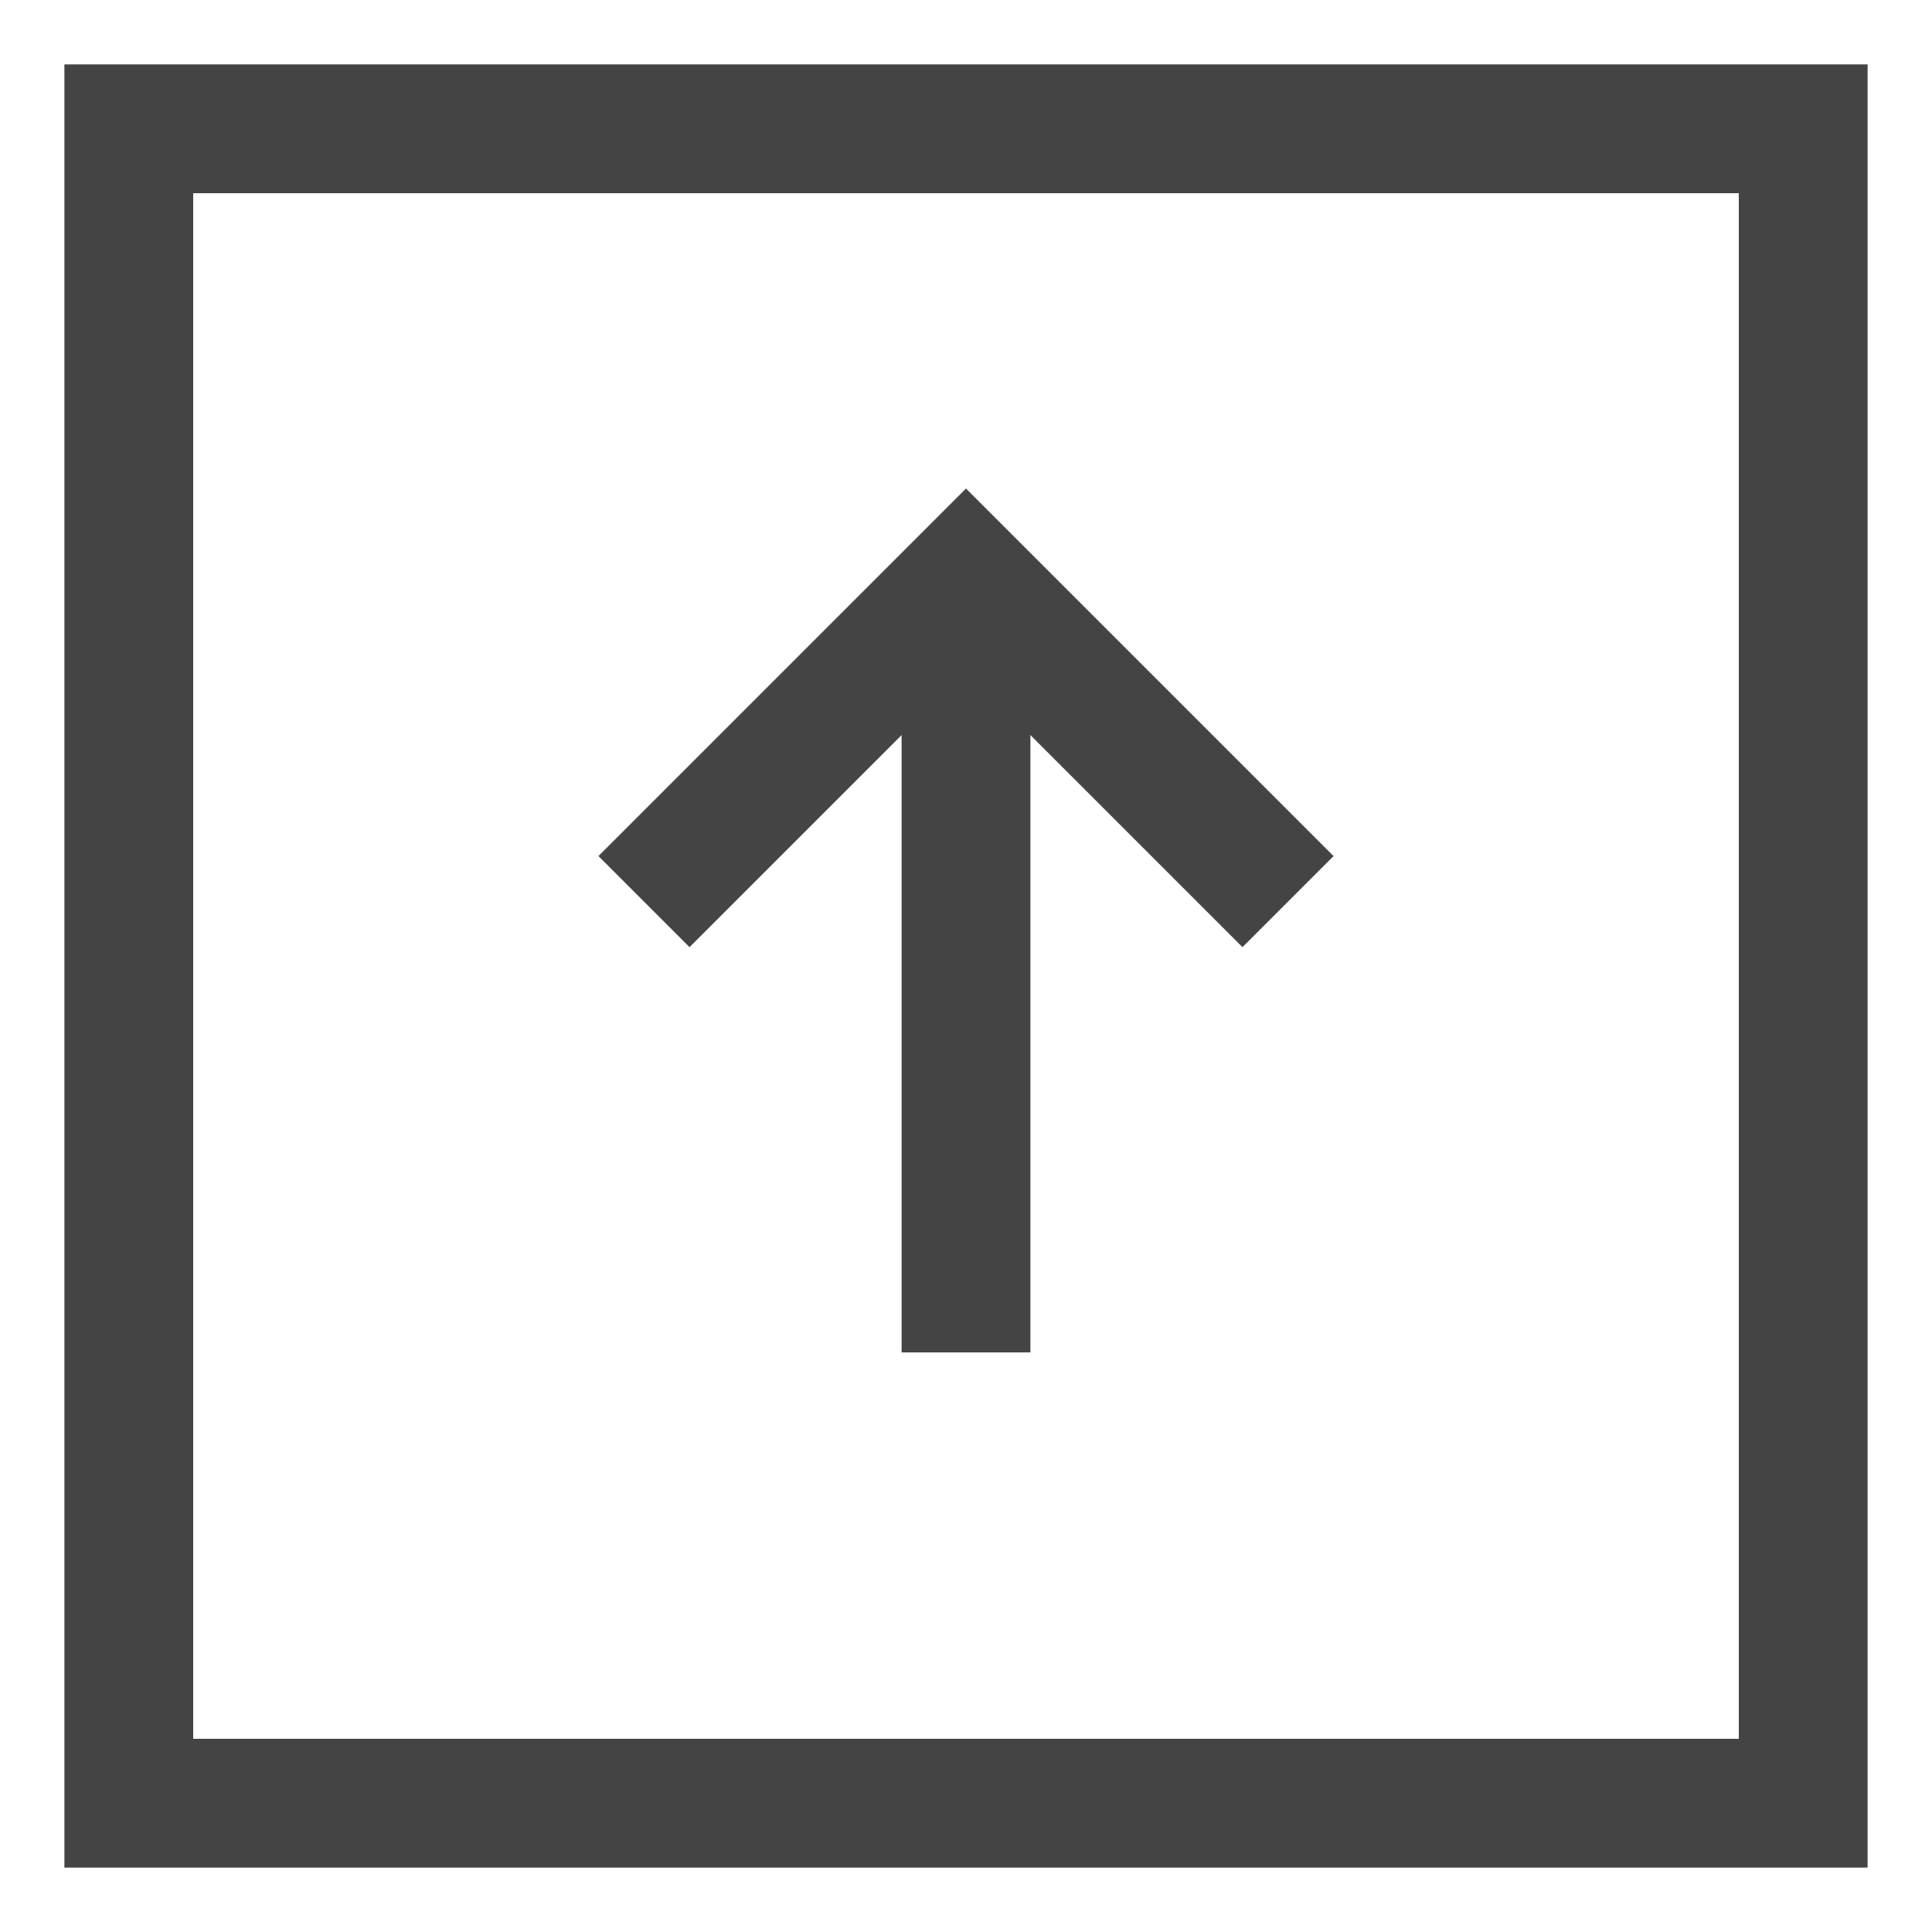
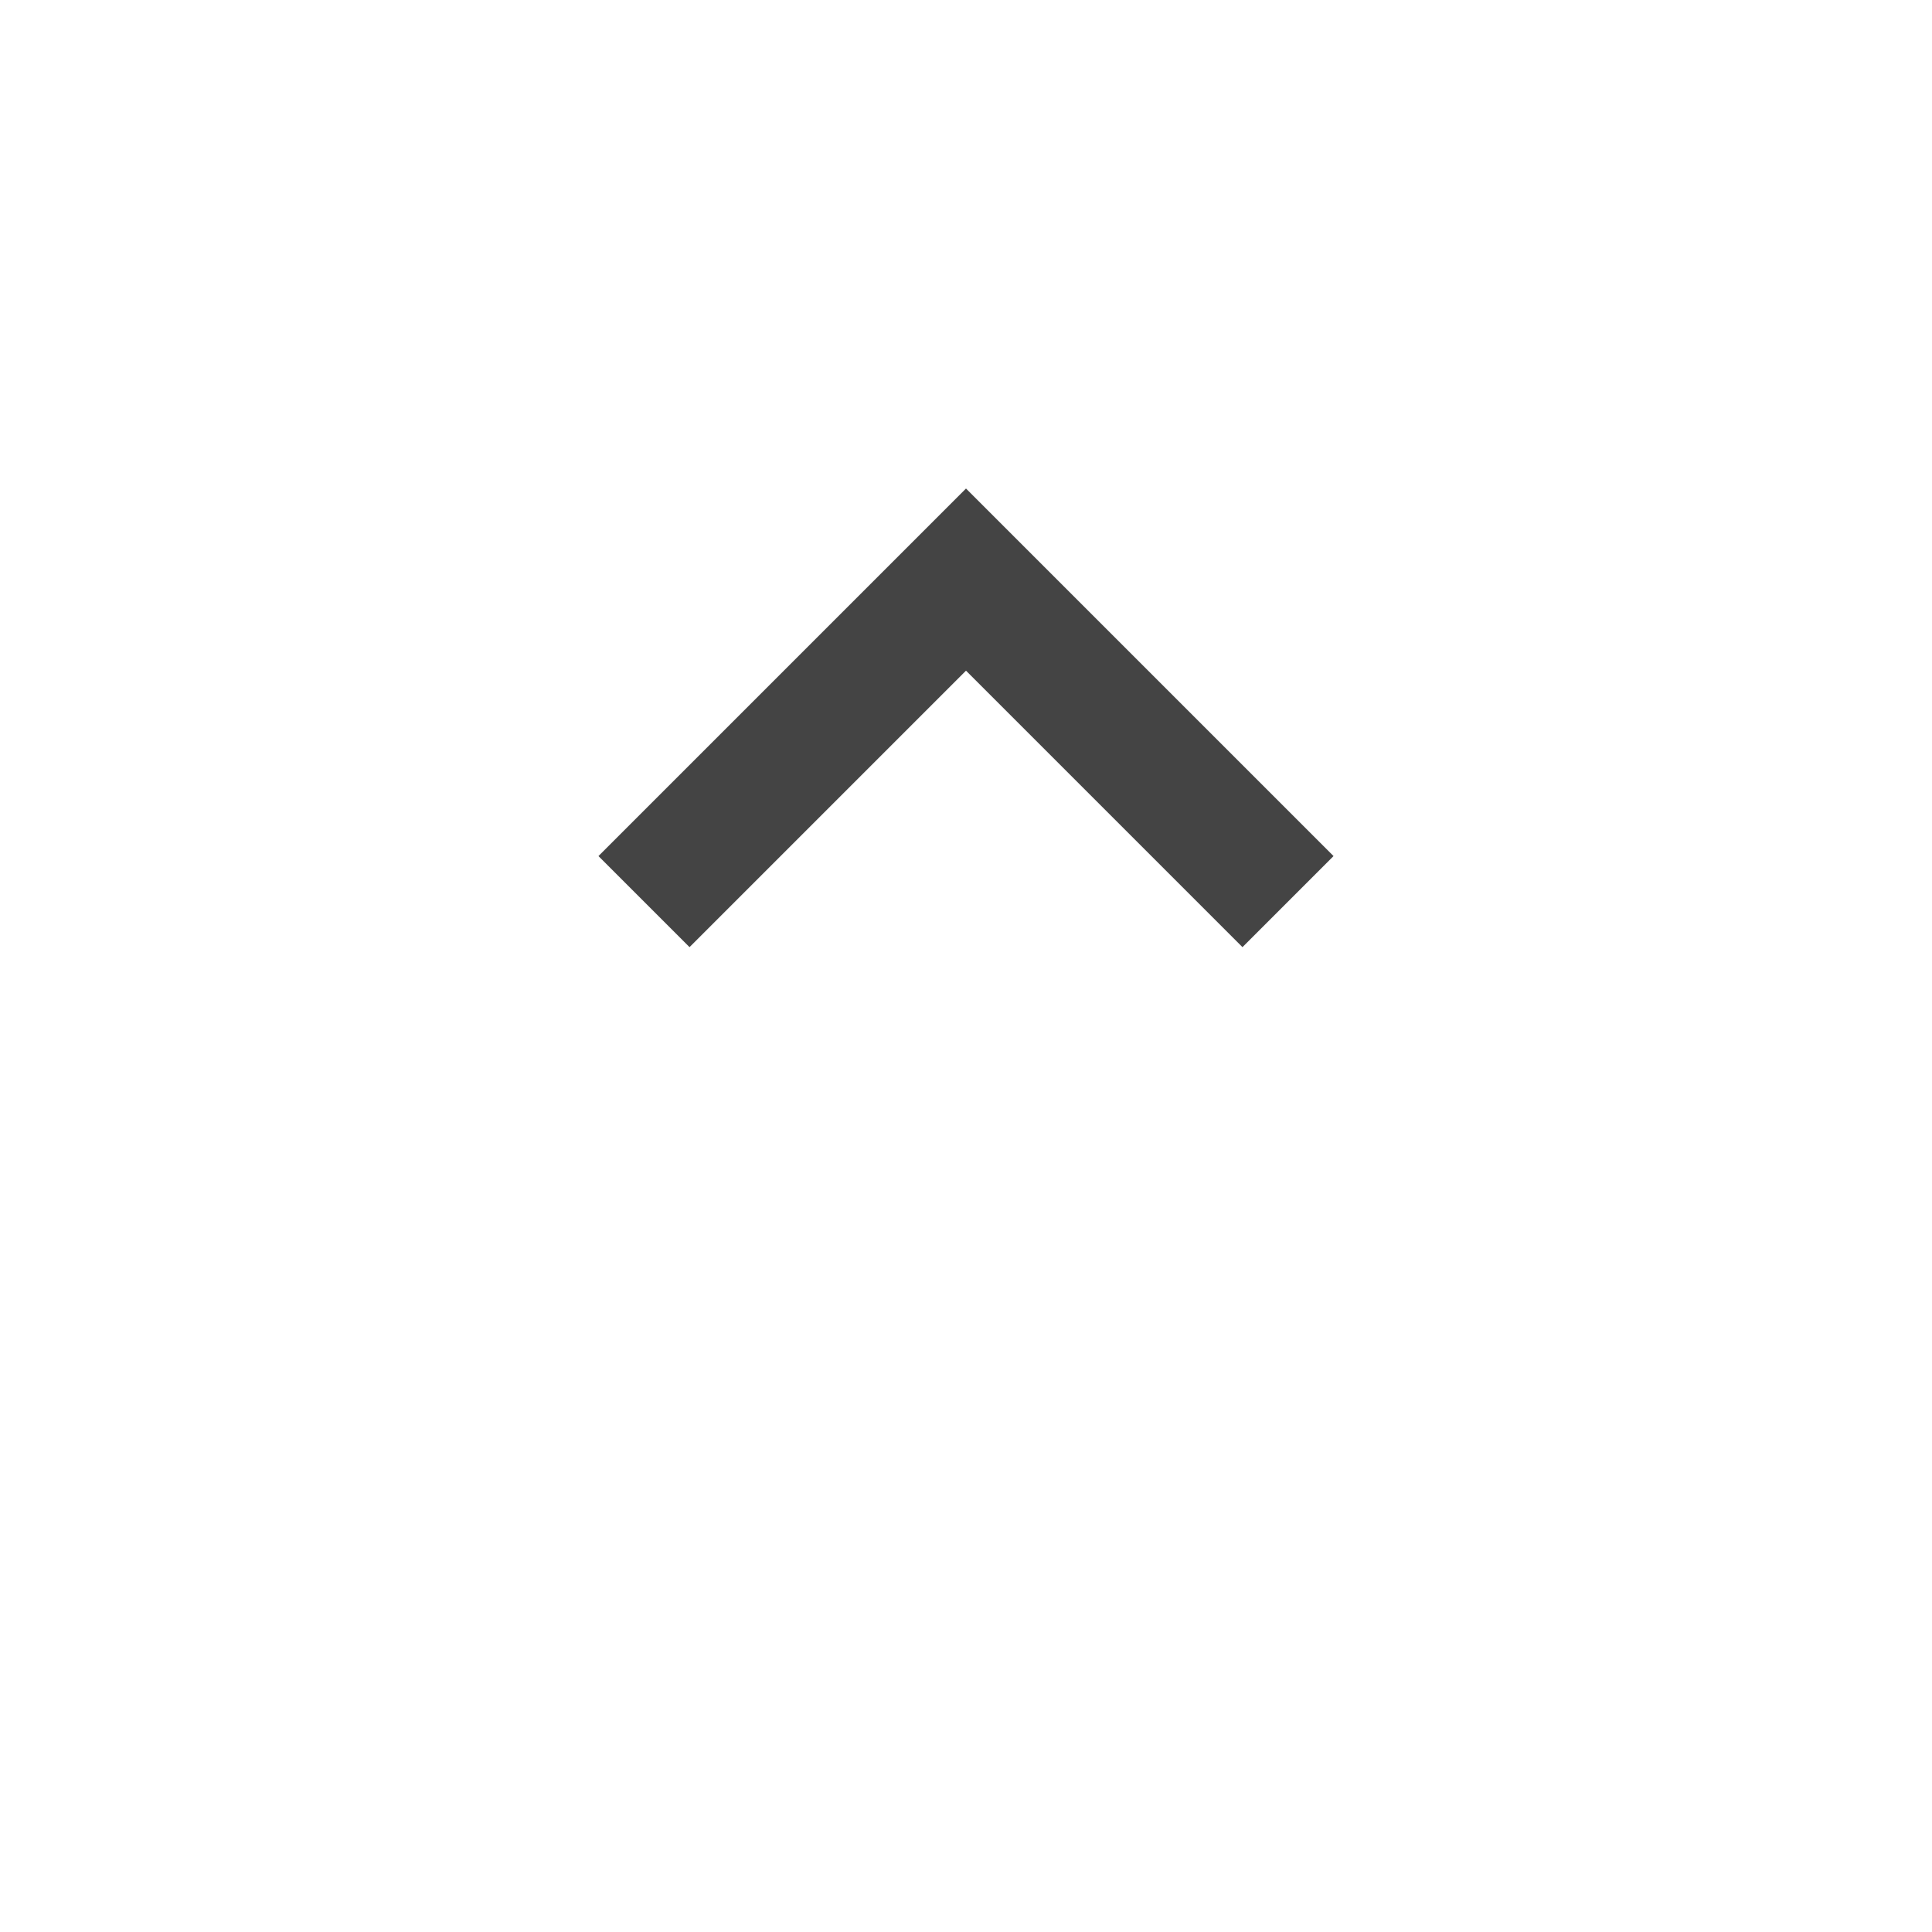
<svg xmlns="http://www.w3.org/2000/svg" width="30" height="30" viewBox="0 0 30 30">
  <polyline points="10 14 15 9 20 14" fill="none" stroke="#444" stroke-width="2" />
-   <rect x="14" y="10" width="2" height="11" fill="#444" />
-   <rect x="2" y="2" width="26" height="26" fill="none" stroke="#444" stroke-width="2" />
</svg>